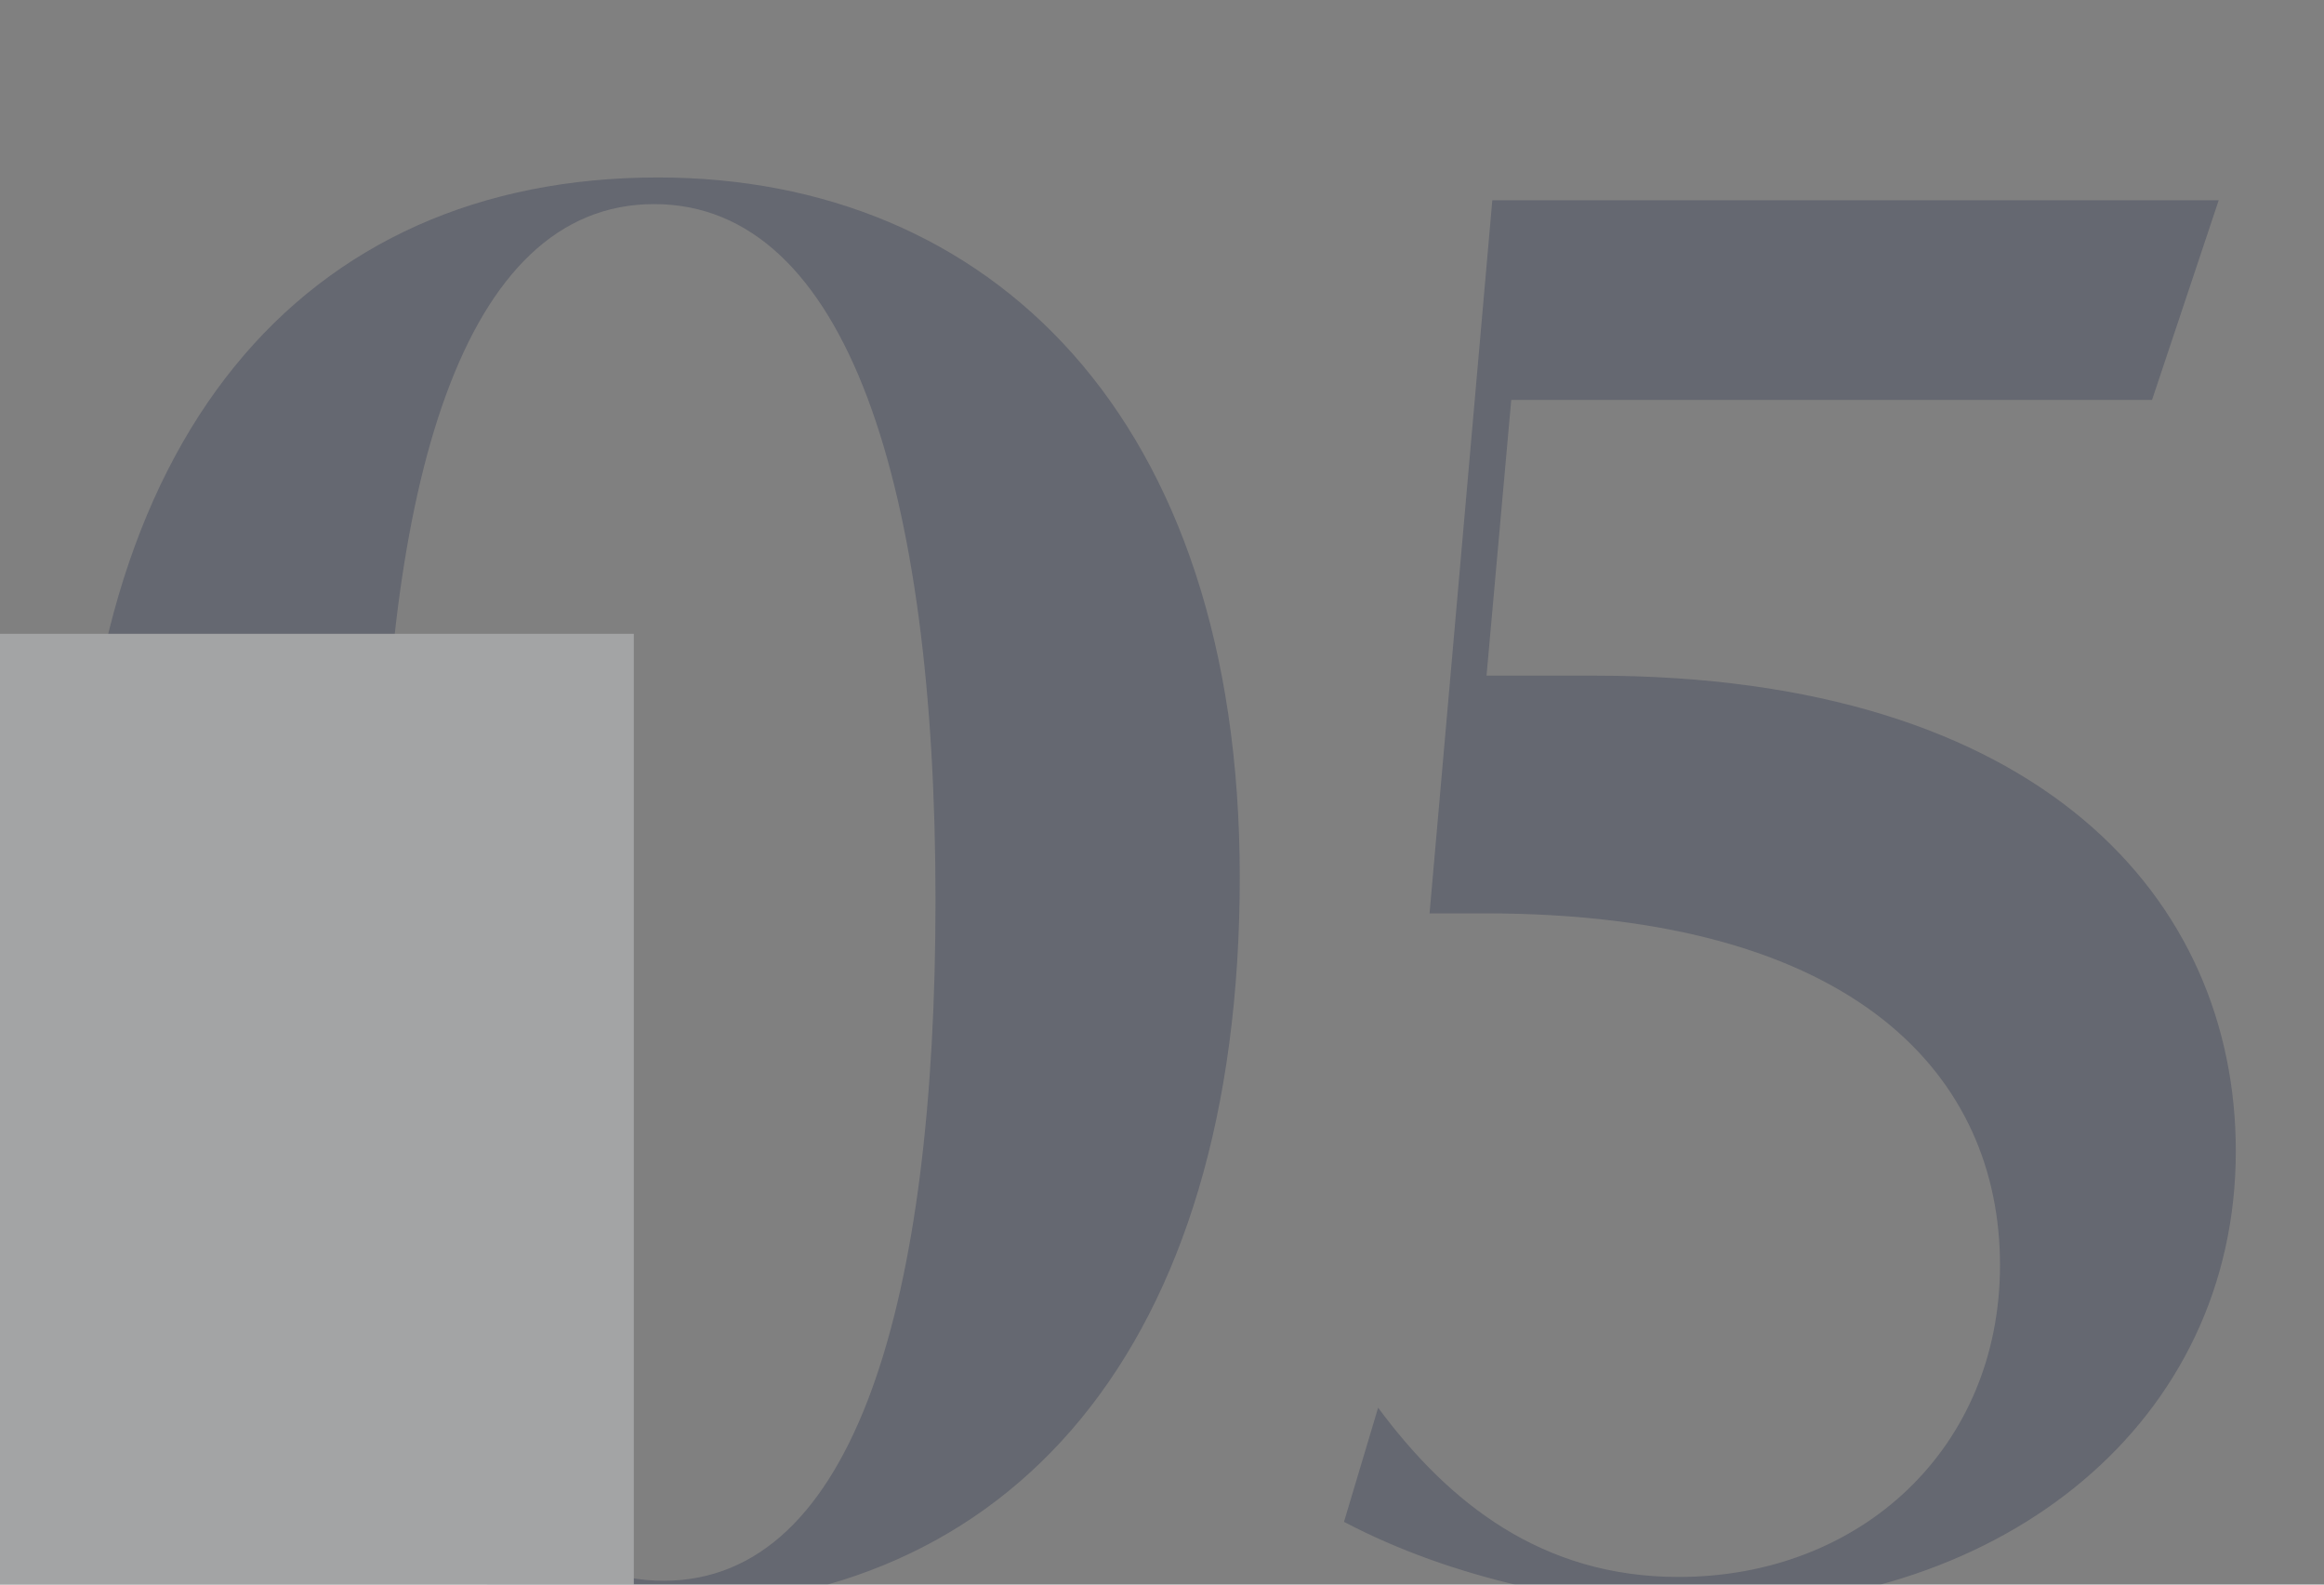
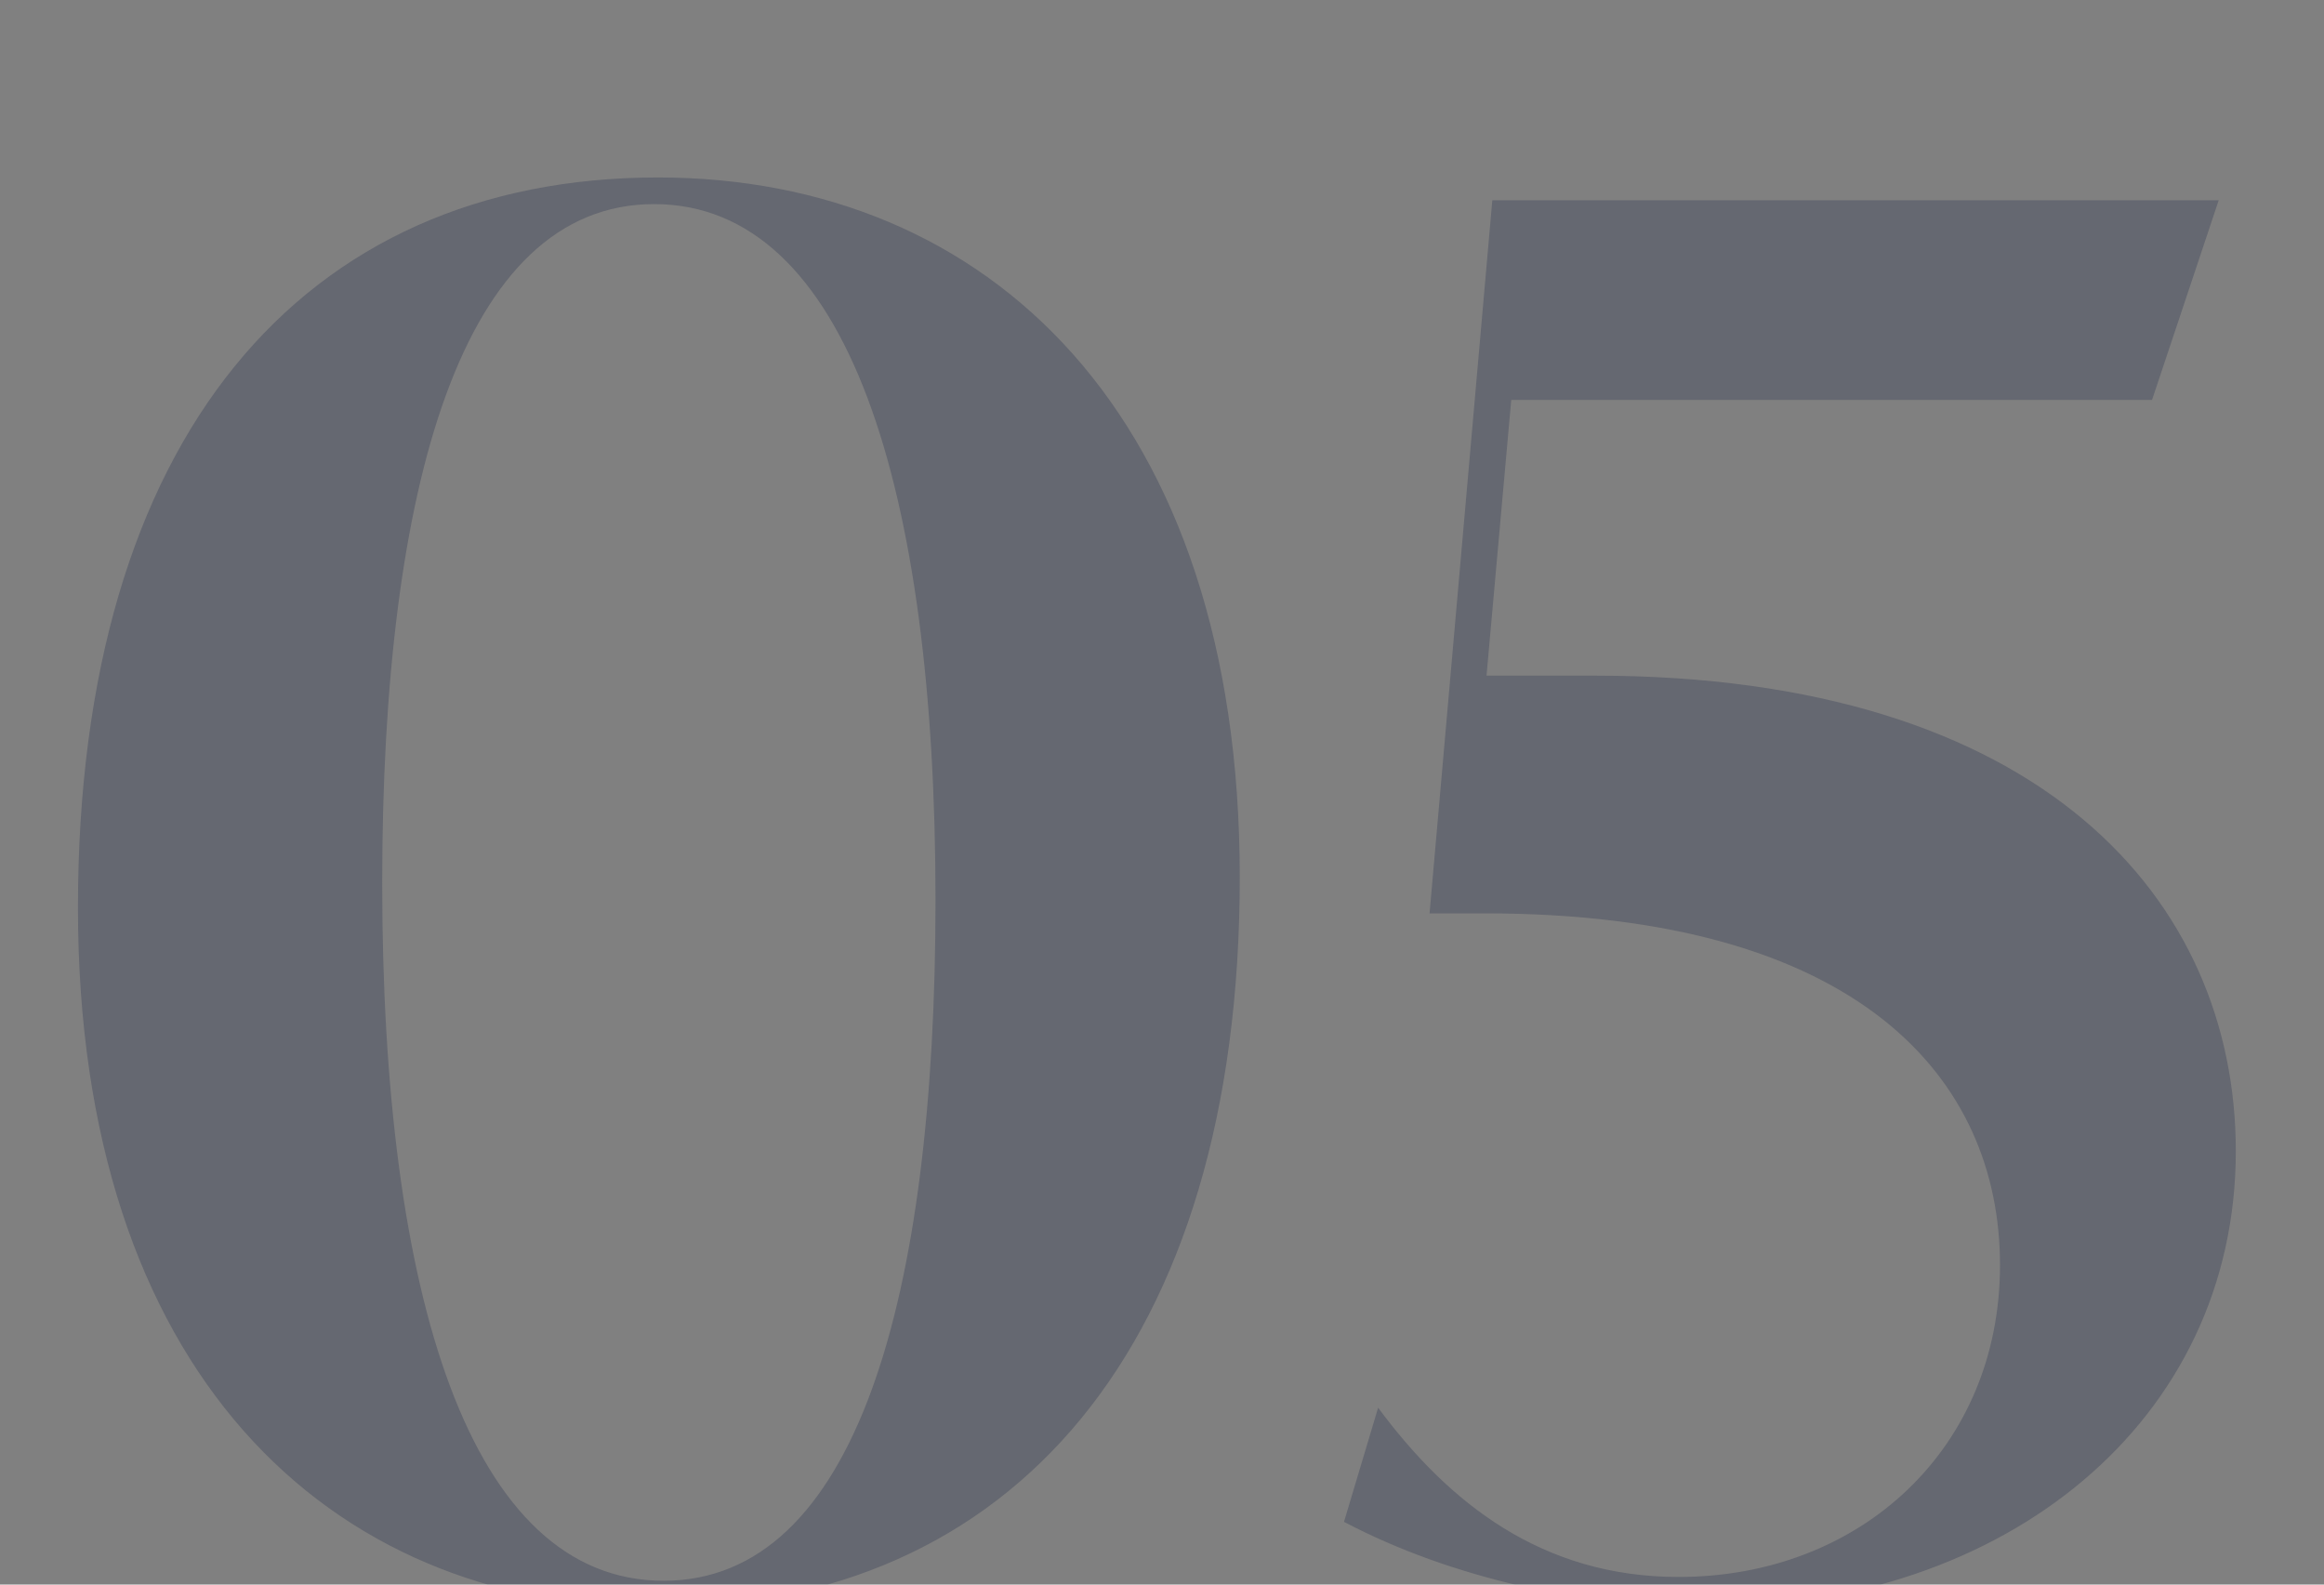
<svg xmlns="http://www.w3.org/2000/svg" width="22" height="15" viewBox="0 0 22 15" fill="none">
  <rect x="0" y="0" width="22" height="15" fill="#808080" stroke="none" />
  <g opacity="0.3" clip-path="url(#clip0_0_2942)">
    <path d="M6.21 15.216C9.576 15.216 11.736 12.75 11.736 8.304C11.736 3.93 9.36 1.68 6.228 1.68C2.862 1.68 0.738 4.146 0.738 8.592C0.738 12.966 3.096 15.216 6.21 15.216ZM6.282 14.964C4.446 14.964 3.618 12.264 3.618 8.358C3.618 4.596 4.374 1.932 6.192 1.932C8.028 1.932 8.856 4.632 8.856 8.52C8.856 12.3 8.1 14.964 6.282 14.964ZM15.098 6.396H14.072L14.306 3.786H20.372L21.003 1.896H14.127L13.533 8.646H14.055C17.601 8.646 18.933 10.212 18.933 11.976C18.933 13.704 17.619 14.928 15.89 14.928C14.595 14.928 13.713 14.226 13.046 13.326L12.723 14.406C13.748 14.946 15.027 15.216 16.142 15.216C18.986 15.216 21.165 13.452 21.165 10.896C21.165 8.52 19.328 6.396 15.098 6.396Z" fill="#252E4C" />
-     <rect y="6" width="6" height="9" fill="#F4F8FC" />
  </g>
  <defs>
    <clipPath id="clip0_0_2942">
      <rect width="22" height="15" fill="white" />
    </clipPath>
  </defs>
</svg>